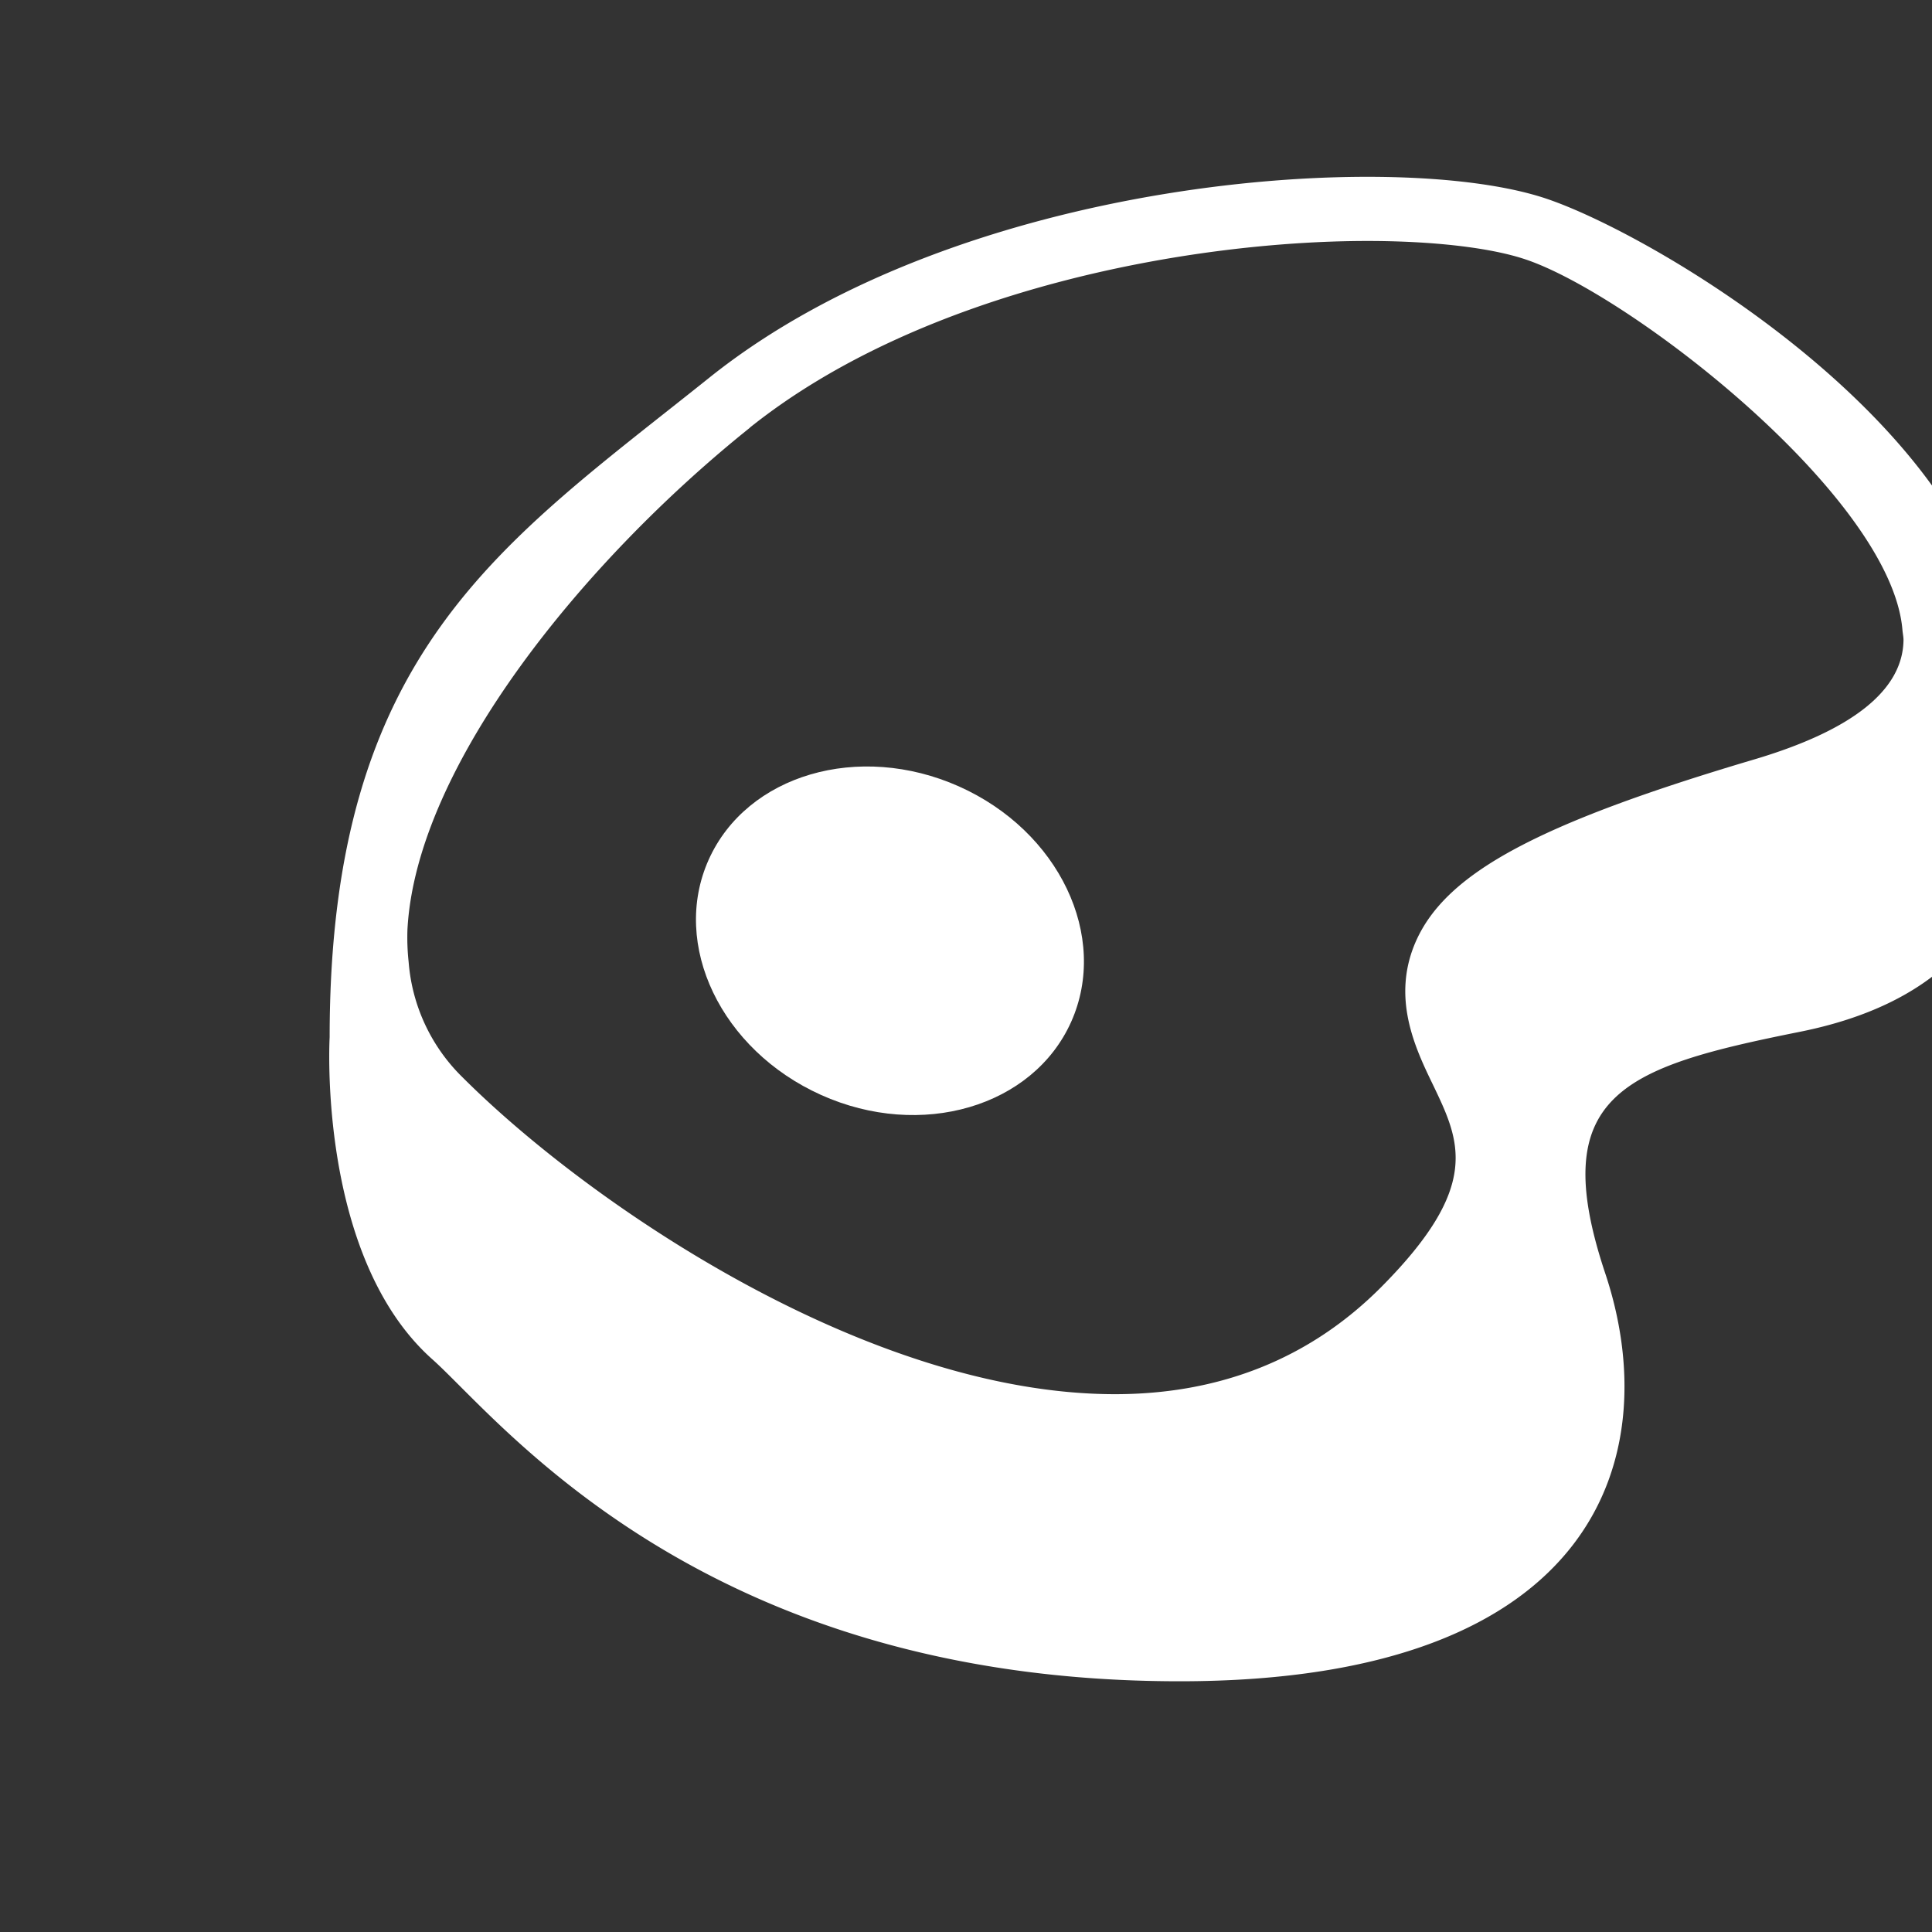
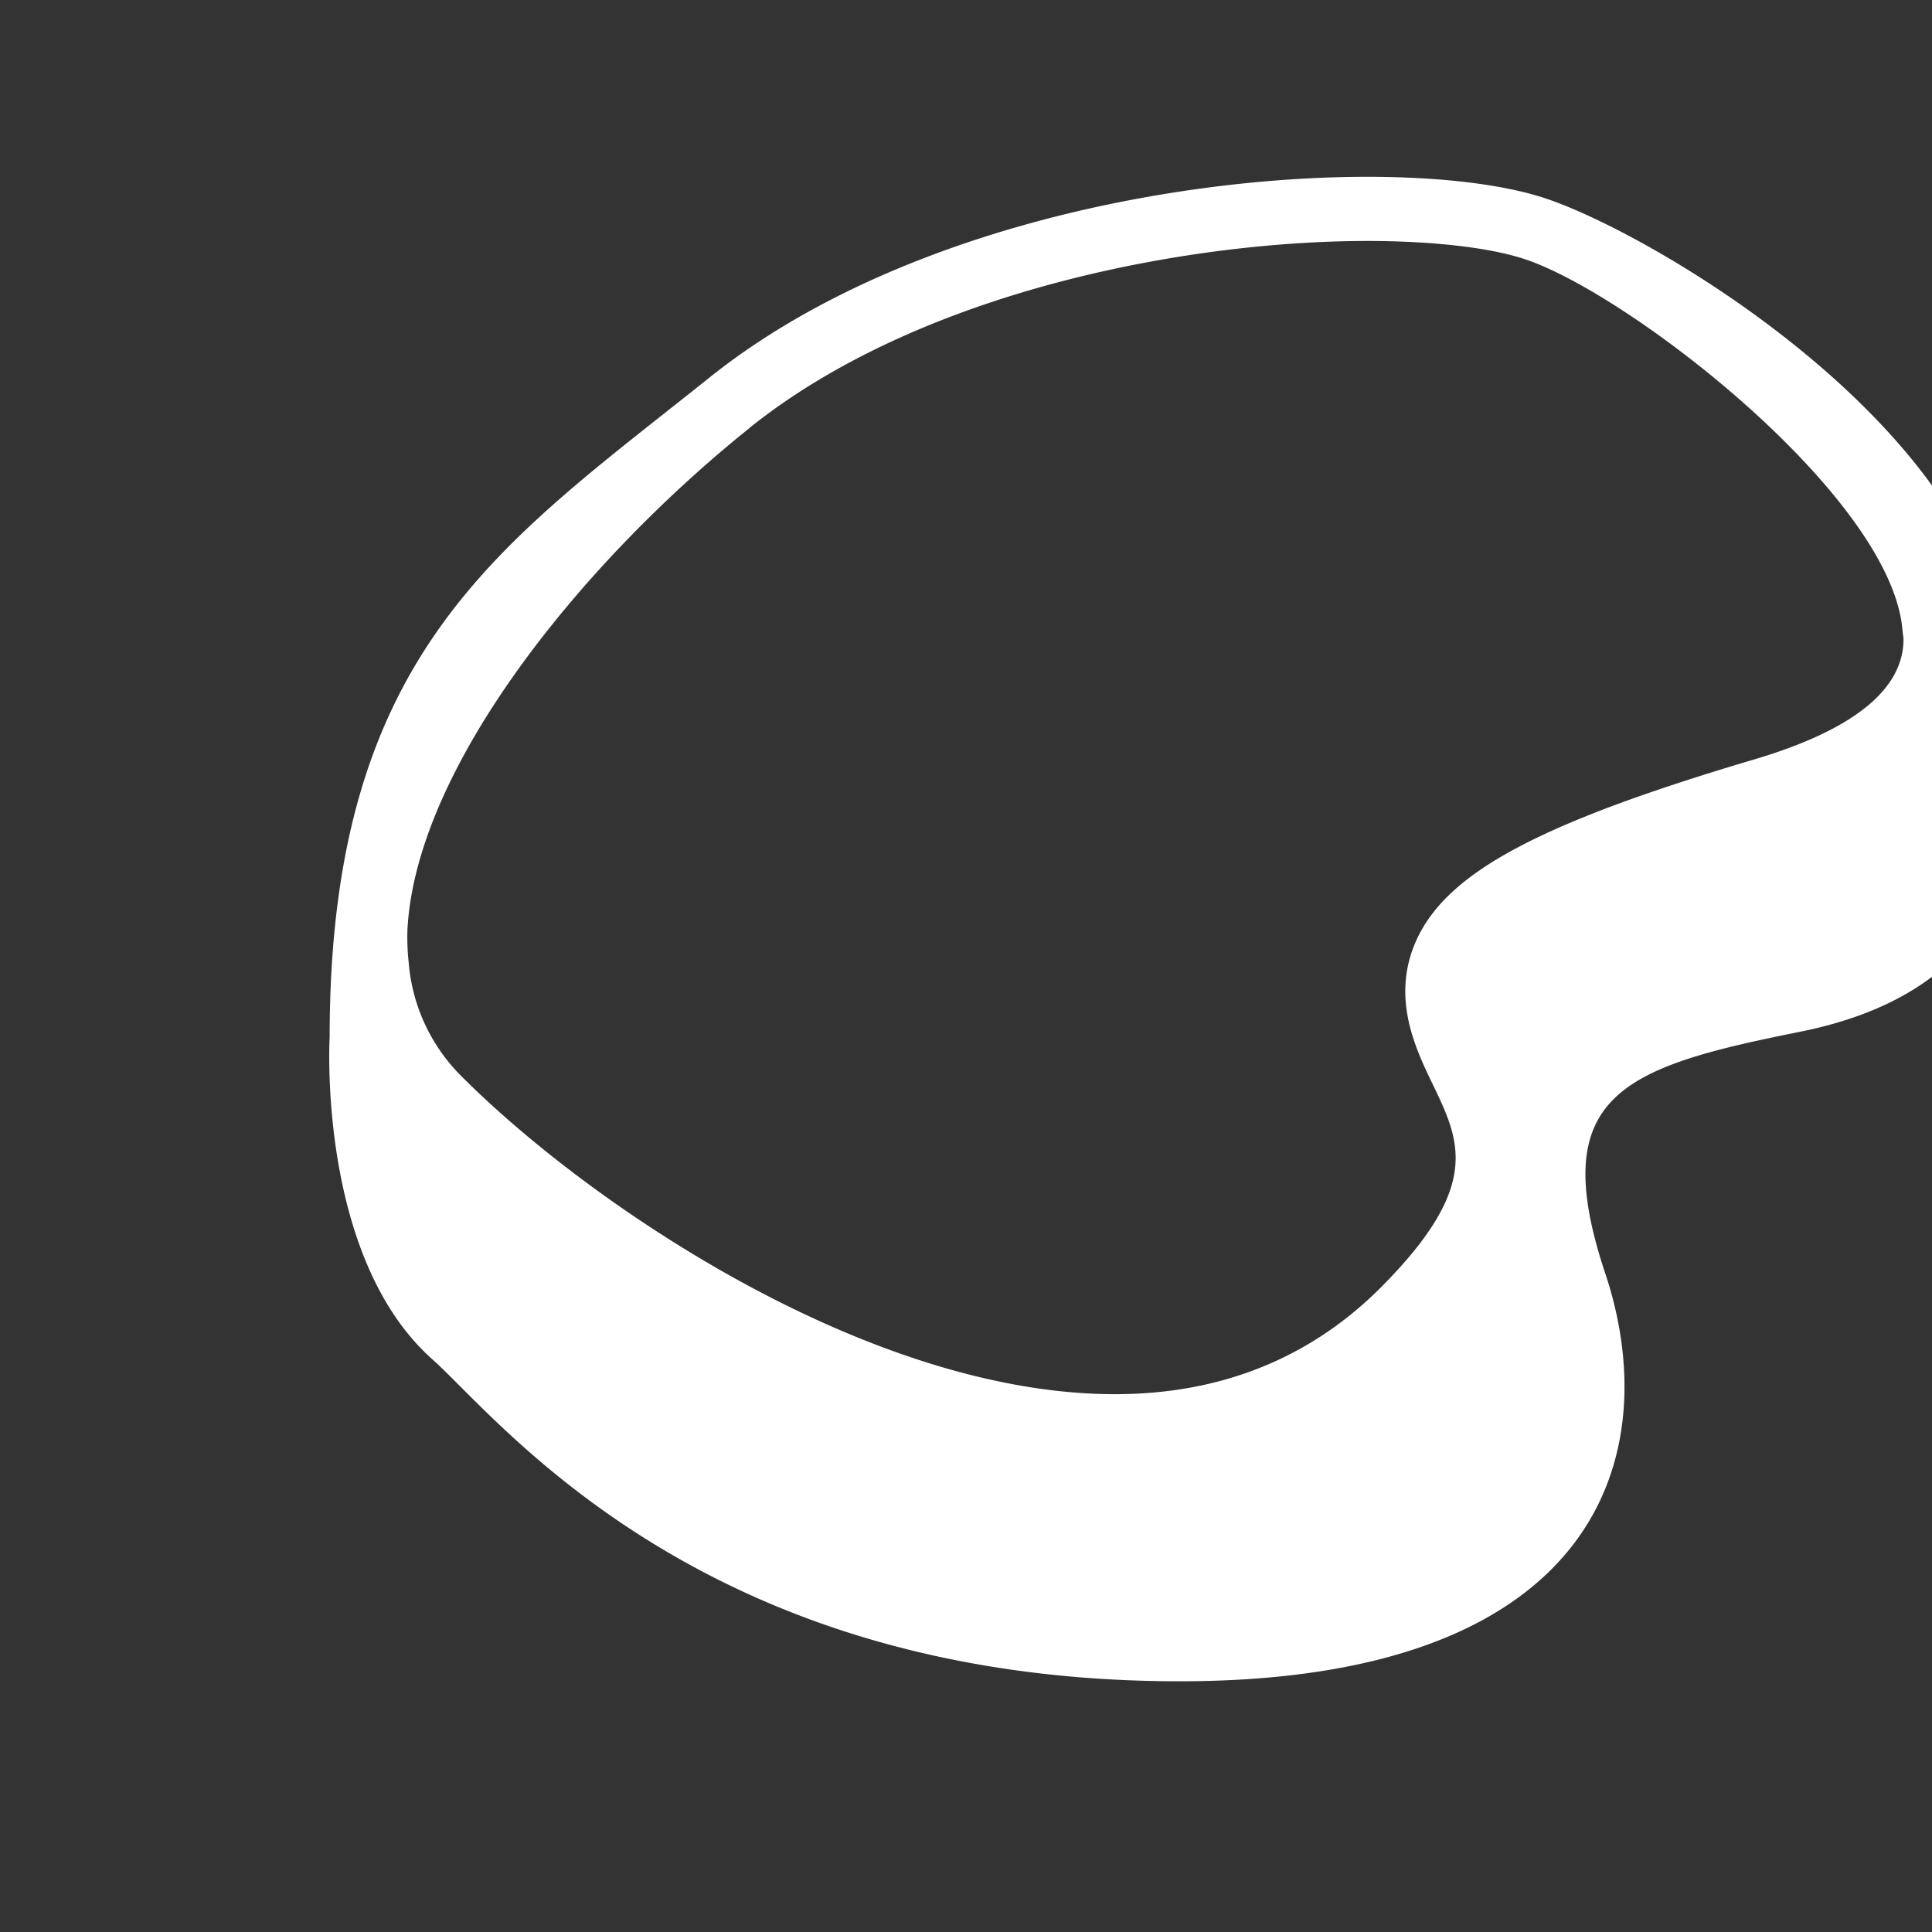
<svg xmlns="http://www.w3.org/2000/svg" id="Layer_1" data-name="Layer 1" viewBox="0 0 400 400">
  <rect x="0" y="0" width="400" height="400" fill="#333333" stroke="none" />
  <defs>
    <style>.cls-1{fill:#fff;}</style>
  </defs>
  <title>carne</title>
  <g id="Ciorbe">
    <g id="meat">
      <path class="cls-1" d="M413.14,127.54C402.58,84.2,341.48,48.24,320,41.08,288.83,30.69,198.86,36.6,146.9,78.16c-43,34.43-78.65,56.59-78.65,136.59,0,0-2.63,45.39,21.25,66.67,14.08,12.55,55.83,66.67,154.74,66.67,87.43,0,100.48-47.37,88.11-84.45s3.85-42.71,40.22-50C429.41,202.27,419.46,153.5,413.14,127.54Zm-257.9-39c35.65-28.52,91.17-38.65,127.88-38.65,13.54,0,25.46,1.38,32.67,3.8,21.61,7.19,75.75,49.09,78.09,76.72.05.7.23,1.46.22,2.16-.17,10.34-10.6,18.65-31,24.69-44.69,13.25-63.65,23.44-69.94,37.6C288,206.52,293,217,296.68,224.59c5.64,11.77,10.09,21-10.83,42-14.62,14.63-33.14,22.06-55,22.06h0c-51,0-108.71-39.25-135.08-65.6a37.43,37.43,0,0,1-11.16-23.83,46.88,46.88,0,0,1-.25-6.82C86.21,158.34,121.3,115.74,155.23,88.58Z" />
-       <path class="cls-1" d="M221.78,211.55C213.89,229.18,190.69,236,170,226.7S138.83,195.61,146.72,178s31.08-24.43,51.82-15.18S229.66,193.89,221.78,211.55Z" />
    </g>
  </g>
</svg>